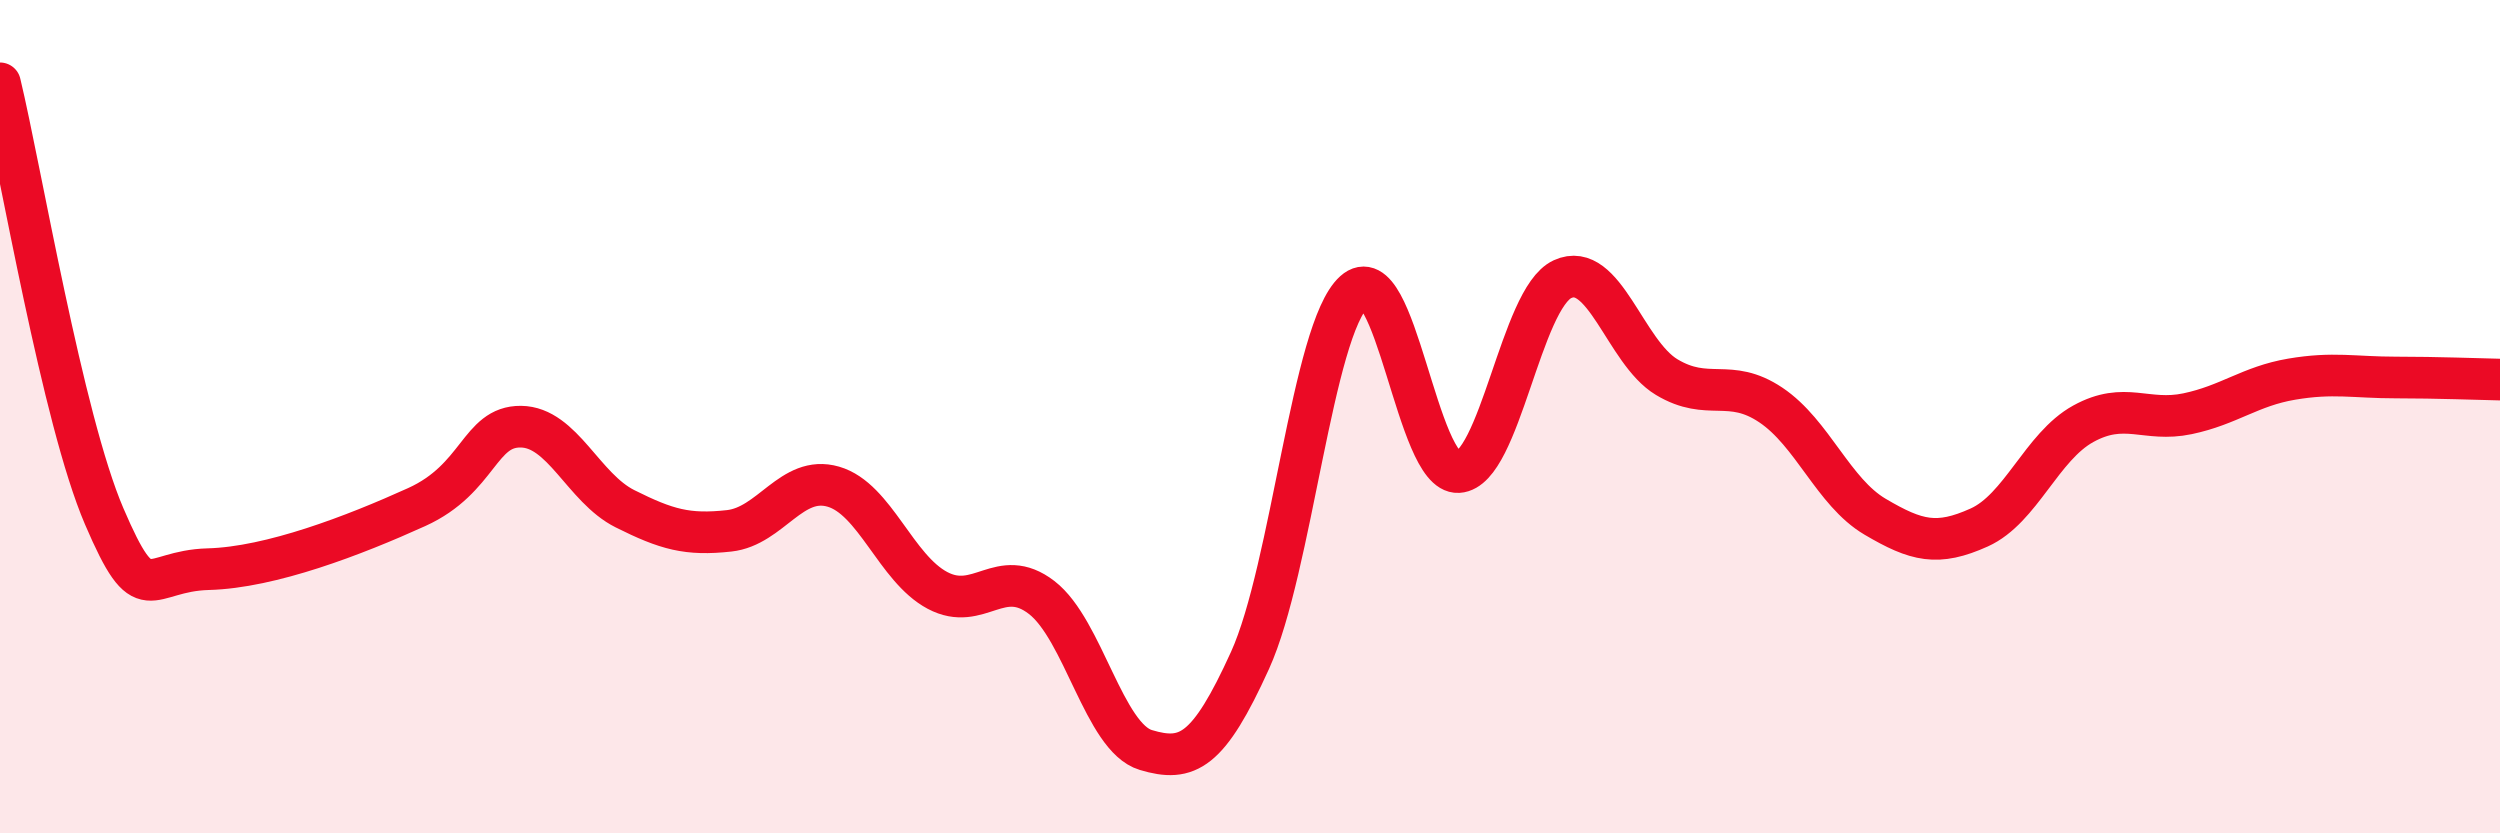
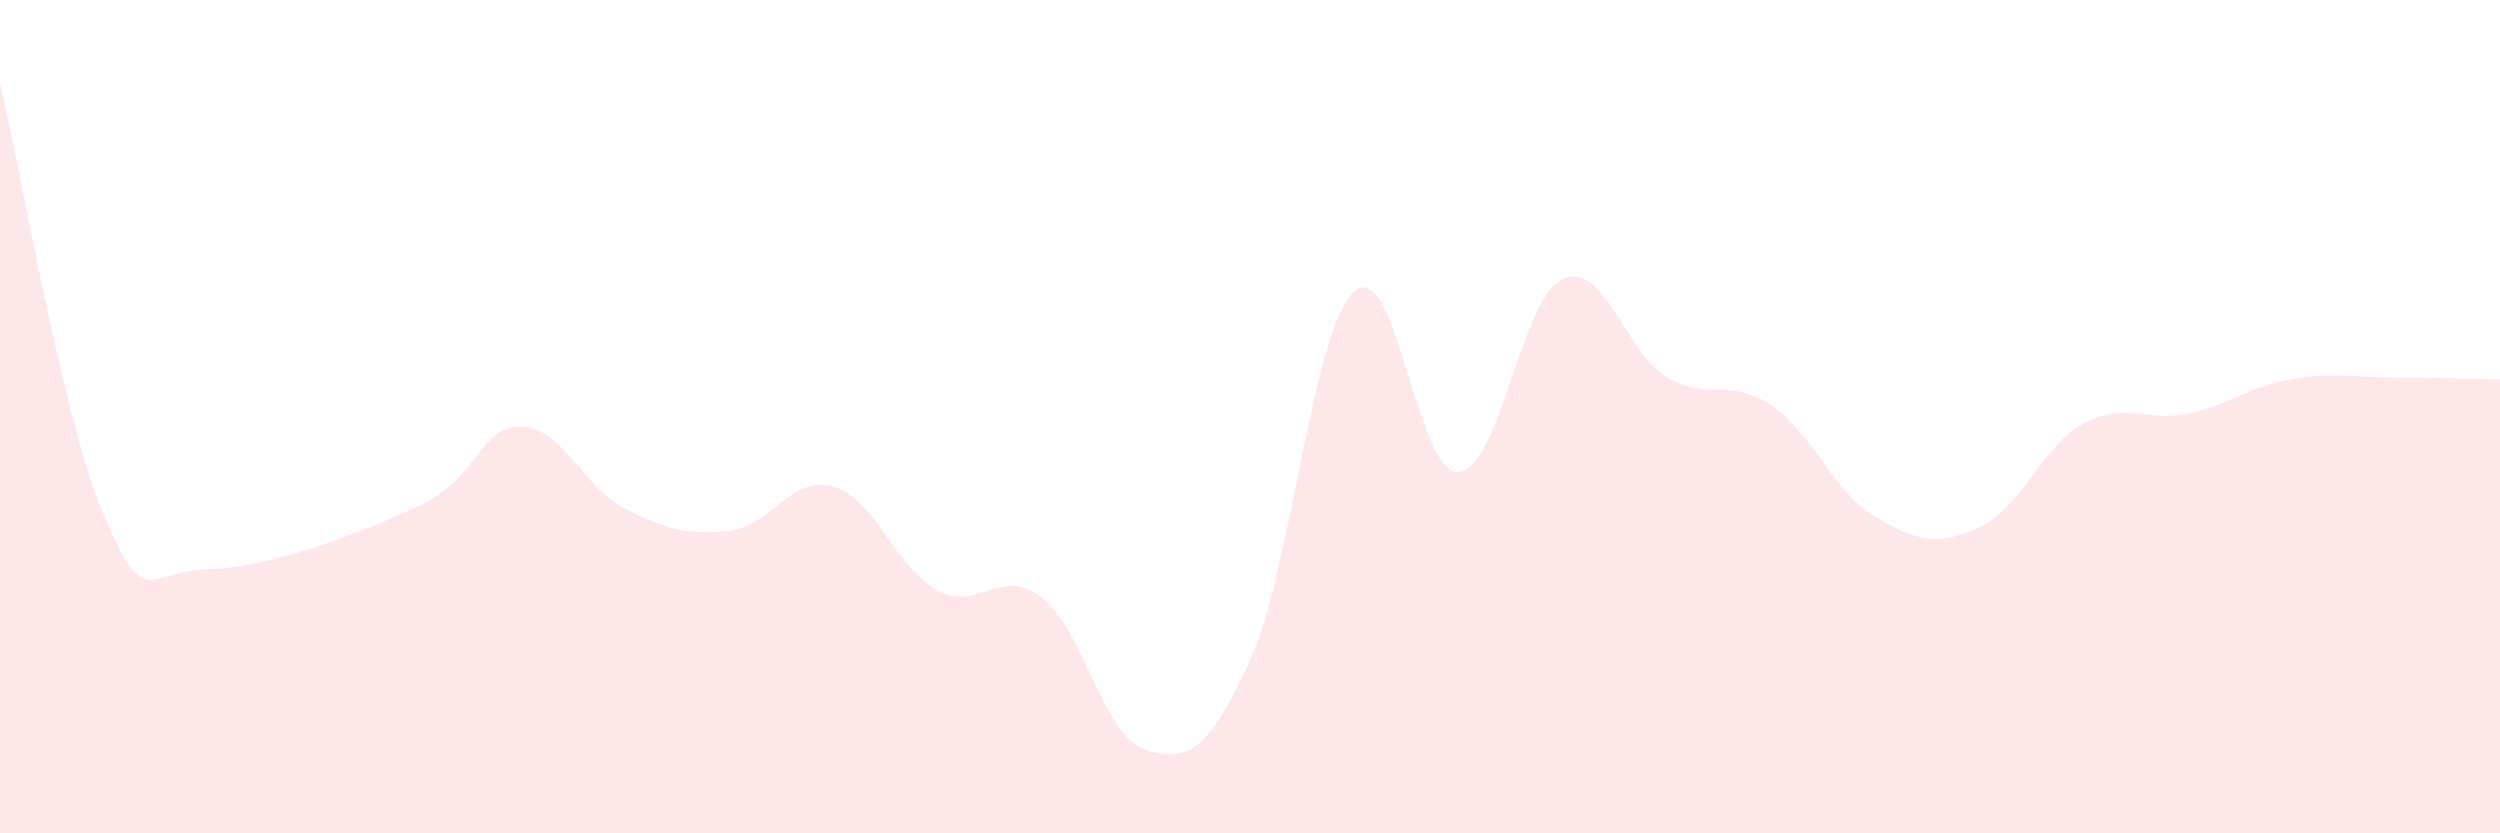
<svg xmlns="http://www.w3.org/2000/svg" width="60" height="20" viewBox="0 0 60 20">
  <path d="M 0,2 C 0.5,4.08 1.5,10.06 2.5,12.39 C 3.5,14.72 3.5,13.7 5,13.66 C 6.5,13.62 8.5,12.85 10,12.17 C 11.5,11.49 11.5,10.23 12.5,10.24 C 13.5,10.25 14,11.71 15,12.21 C 16,12.71 16.5,12.85 17.5,12.74 C 18.5,12.63 19,11.39 20,11.68 C 21,11.97 21.5,13.64 22.5,14.17 C 23.5,14.7 24,13.57 25,14.34 C 26,15.11 26.5,17.7 27.5,18 C 28.5,18.3 29,18.05 30,15.85 C 31,13.65 31.5,7.9 32.5,7 C 33.5,6.1 34,11.39 35,11.33 C 36,11.27 36.5,7.16 37.5,6.7 C 38.5,6.24 39,8.45 40,9.05 C 41,9.65 41.5,9.05 42.5,9.72 C 43.5,10.39 44,11.81 45,12.4 C 46,12.99 46.5,13.11 47.5,12.66 C 48.5,12.21 49,10.72 50,10.17 C 51,9.62 51.5,10.14 52.5,9.93 C 53.5,9.72 54,9.27 55,9.1 C 56,8.93 56.5,9.06 57.5,9.06 C 58.5,9.06 59.5,9.1 60,9.11L60 20L0 20Z" fill="#EB0A25" opacity="0.1" stroke-linecap="round" stroke-linejoin="round" />
-   <path d="M 0,2 C 0.5,4.08 1.5,10.06 2.5,12.39 C 3.5,14.72 3.5,13.7 5,13.66 C 6.5,13.62 8.5,12.85 10,12.17 C 11.5,11.49 11.5,10.23 12.5,10.24 C 13.5,10.25 14,11.71 15,12.21 C 16,12.71 16.5,12.85 17.5,12.74 C 18.5,12.63 19,11.39 20,11.68 C 21,11.97 21.5,13.64 22.5,14.17 C 23.5,14.7 24,13.57 25,14.34 C 26,15.11 26.5,17.7 27.5,18 C 28.5,18.3 29,18.05 30,15.85 C 31,13.65 31.5,7.9 32.5,7 C 33.5,6.1 34,11.39 35,11.33 C 36,11.27 36.5,7.16 37.5,6.7 C 38.5,6.24 39,8.45 40,9.05 C 41,9.65 41.5,9.05 42.5,9.72 C 43.5,10.39 44,11.81 45,12.4 C 46,12.99 46.5,13.11 47.5,12.66 C 48.5,12.21 49,10.72 50,10.17 C 51,9.62 51.5,10.14 52.5,9.93 C 53.5,9.72 54,9.27 55,9.1 C 56,8.93 56.5,9.06 57.5,9.06 C 58.5,9.06 59.5,9.1 60,9.11" stroke="#EB0A25" stroke-width="1" fill="none" stroke-linecap="round" stroke-linejoin="round" />
</svg>